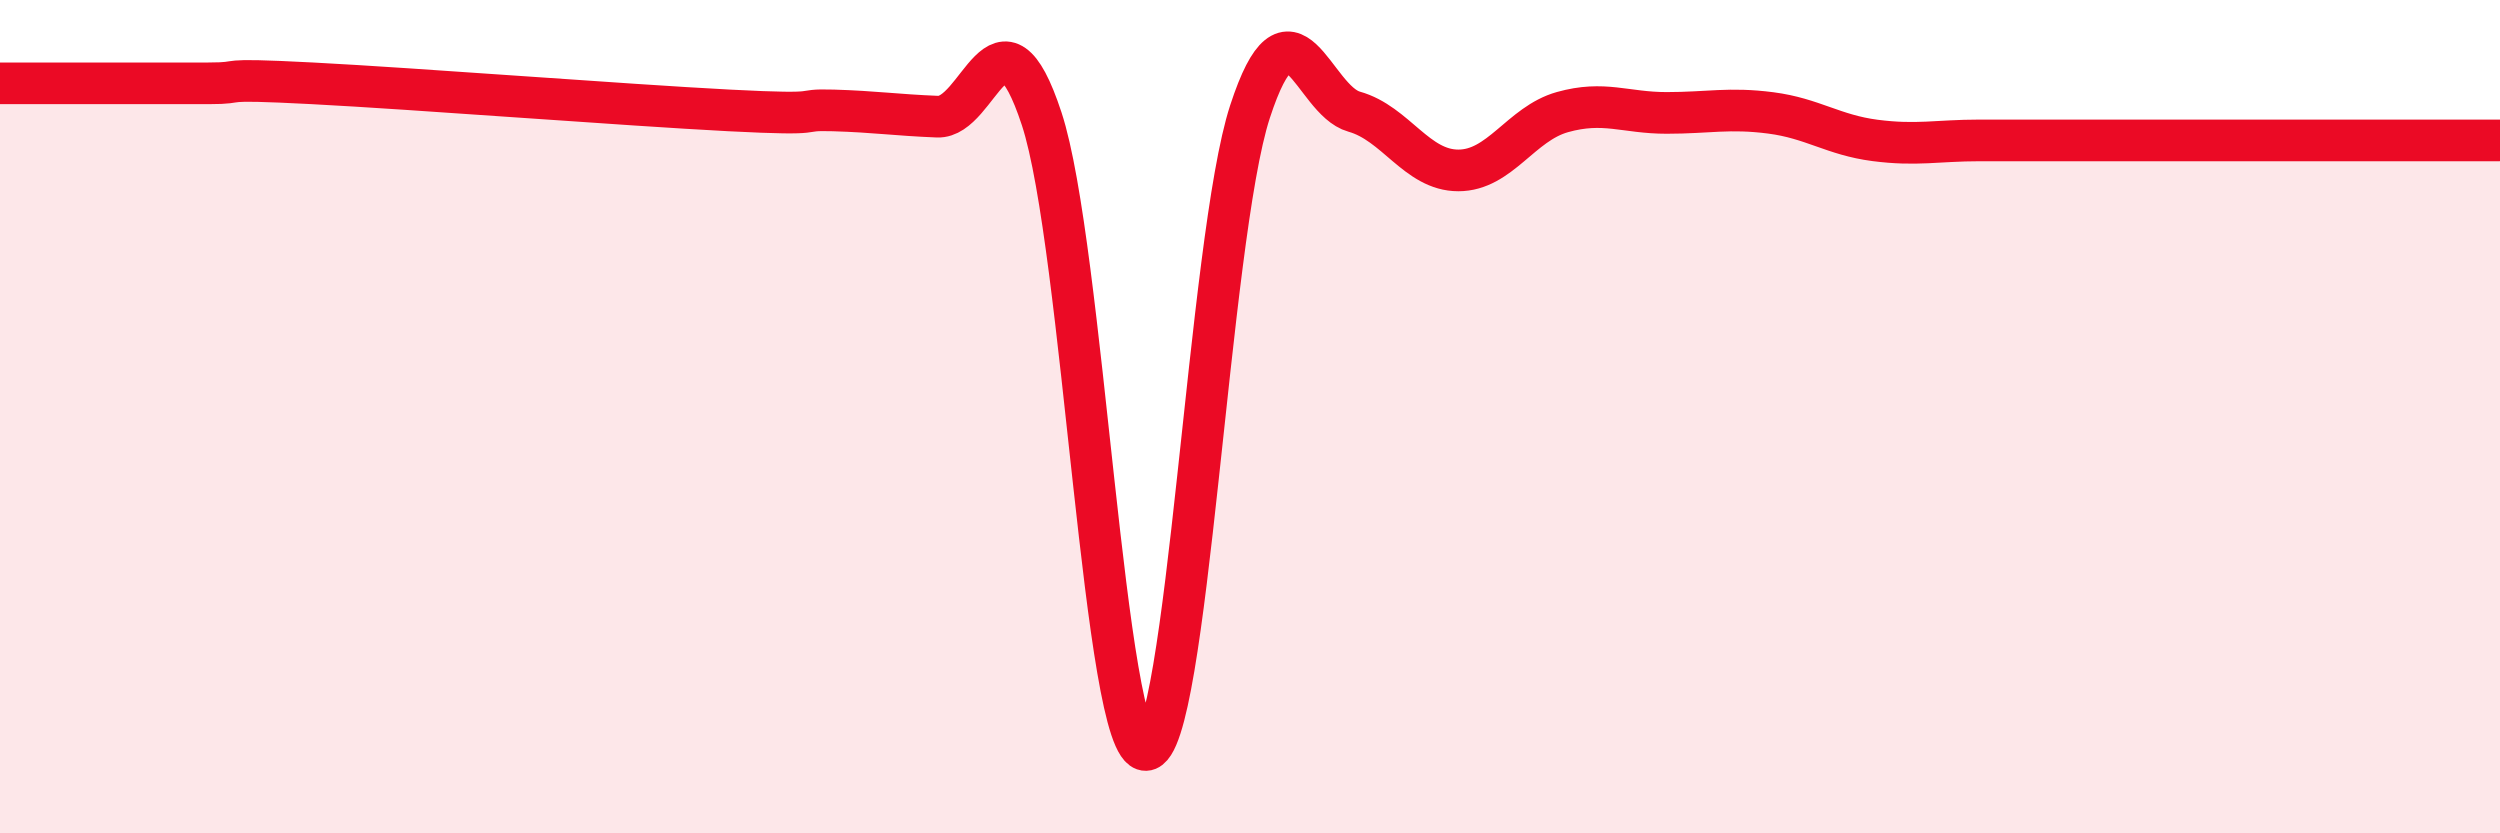
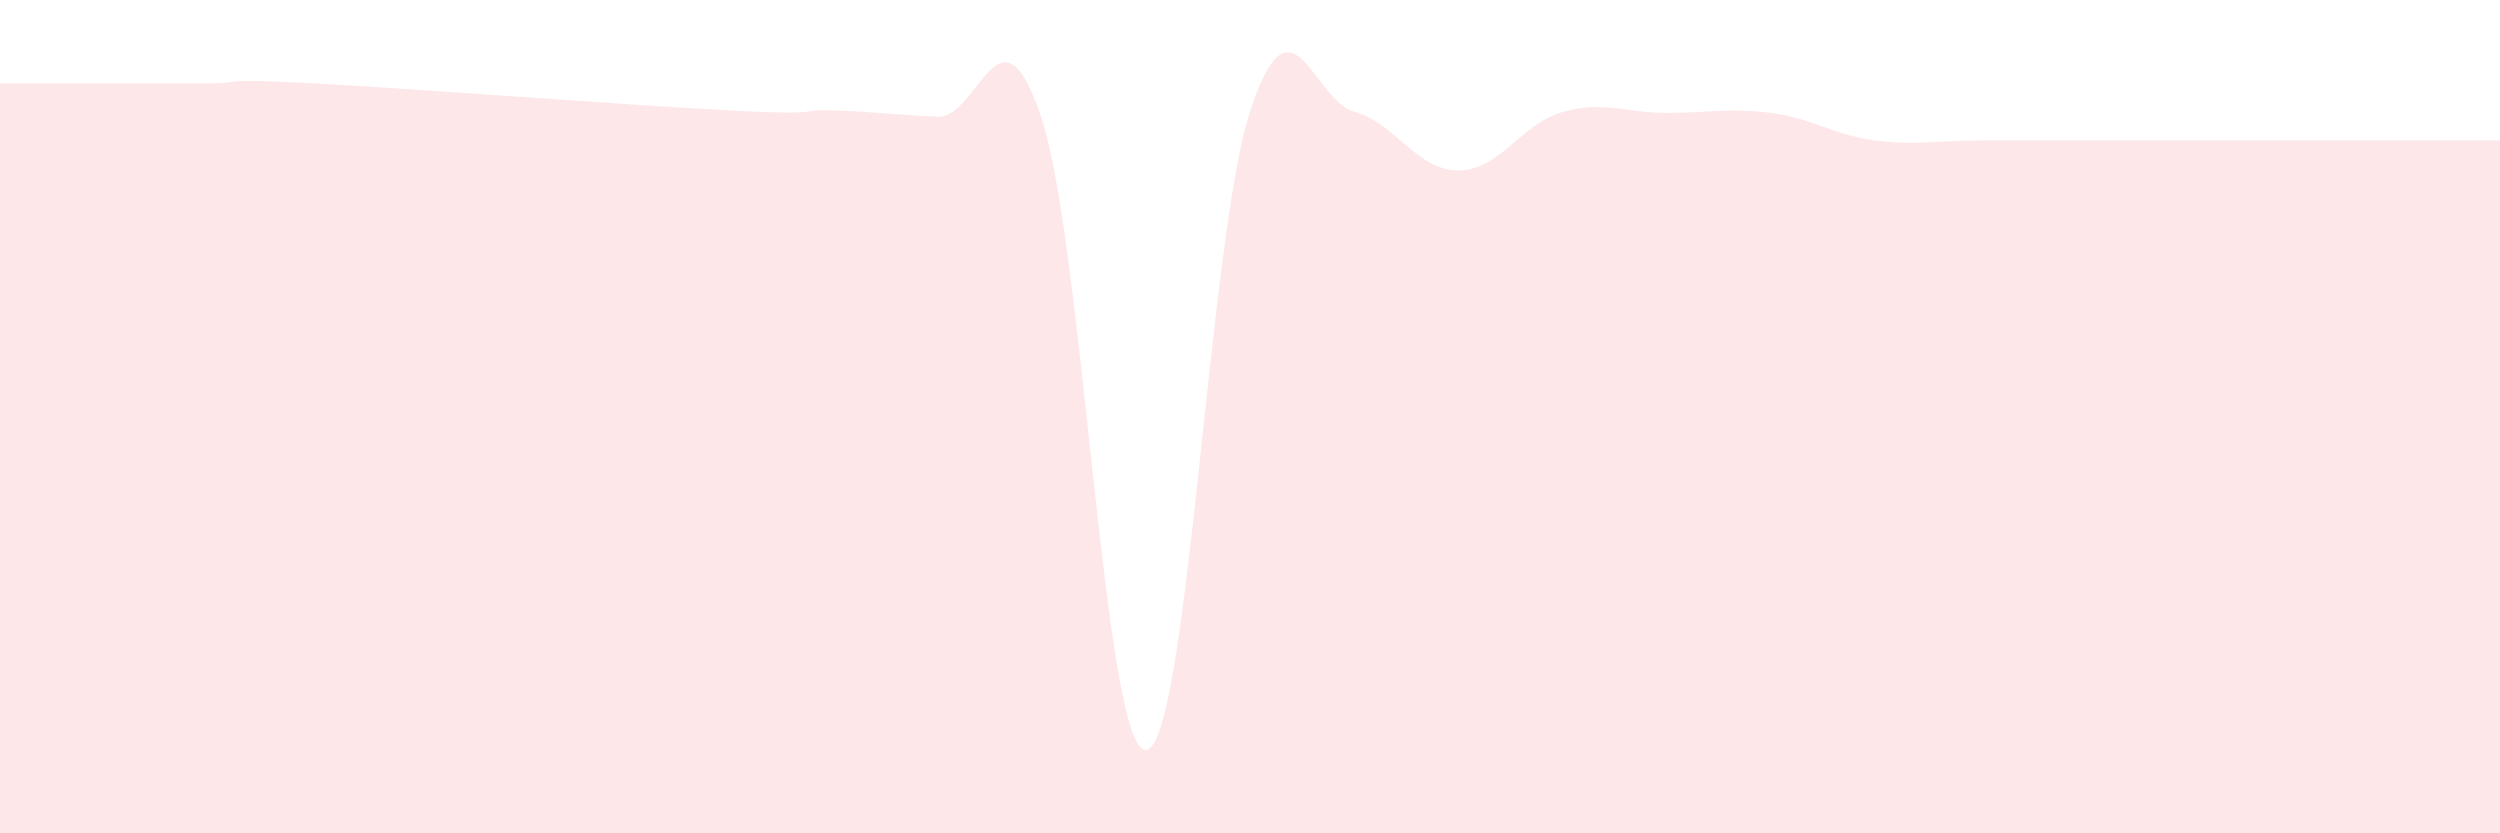
<svg xmlns="http://www.w3.org/2000/svg" width="60" height="20" viewBox="0 0 60 20">
  <path d="M 0,2 C 0.5,2 1.5,2 2.5,2 C 3.5,2 4,2 5,2 C 6,2 5,1.87 7.5,2 C 10,2.13 15,2.52 17.5,2.65 C 20,2.78 19,2.62 20,2.65 C 21,2.68 21.5,2.76 22.5,2.8 C 23.5,2.84 24,-0.19 25,2.85 C 26,5.89 26.5,18.03 27.5,18 C 28.5,17.97 29,5.74 30,2.68 C 31,-0.38 31.5,2.4 32.5,2.68 C 33.5,2.96 34,4.09 35,4.09 C 36,4.09 36.5,2.97 37.5,2.69 C 38.5,2.41 39,2.71 40,2.71 C 41,2.71 41.5,2.58 42.5,2.71 C 43.5,2.84 44,3.24 45,3.37 C 46,3.5 46.5,3.37 47.5,3.37 C 48.5,3.37 49,3.37 50,3.37 C 51,3.37 51.5,3.37 52.5,3.37 C 53.5,3.37 53.5,3.37 55,3.37 C 56.5,3.37 59,3.37 60,3.37L60 20L0 20Z" fill="#EB0A25" opacity="0.1" stroke-linecap="round" stroke-linejoin="round" />
-   <path d="M 0,2 C 0.5,2 1.5,2 2.5,2 C 3.5,2 4,2 5,2 C 6,2 5,1.87 7.5,2 C 10,2.13 15,2.52 17.5,2.65 C 20,2.78 19,2.62 20,2.65 C 21,2.68 21.5,2.76 22.5,2.8 C 23.5,2.84 24,-0.19 25,2.85 C 26,5.89 26.5,18.03 27.5,18 C 28.5,17.97 29,5.74 30,2.68 C 31,-0.38 31.5,2.4 32.5,2.68 C 33.5,2.96 34,4.09 35,4.09 C 36,4.09 36.5,2.97 37.5,2.69 C 38.5,2.41 39,2.71 40,2.71 C 41,2.71 41.5,2.58 42.5,2.71 C 43.5,2.84 44,3.24 45,3.37 C 46,3.5 46.5,3.37 47.5,3.37 C 48.5,3.37 49,3.37 50,3.37 C 51,3.37 51.5,3.37 52.5,3.37 C 53.5,3.37 53.5,3.37 55,3.37 C 56.5,3.37 59,3.37 60,3.37" stroke="#EB0A25" stroke-width="1" fill="none" stroke-linecap="round" stroke-linejoin="round" />
</svg>